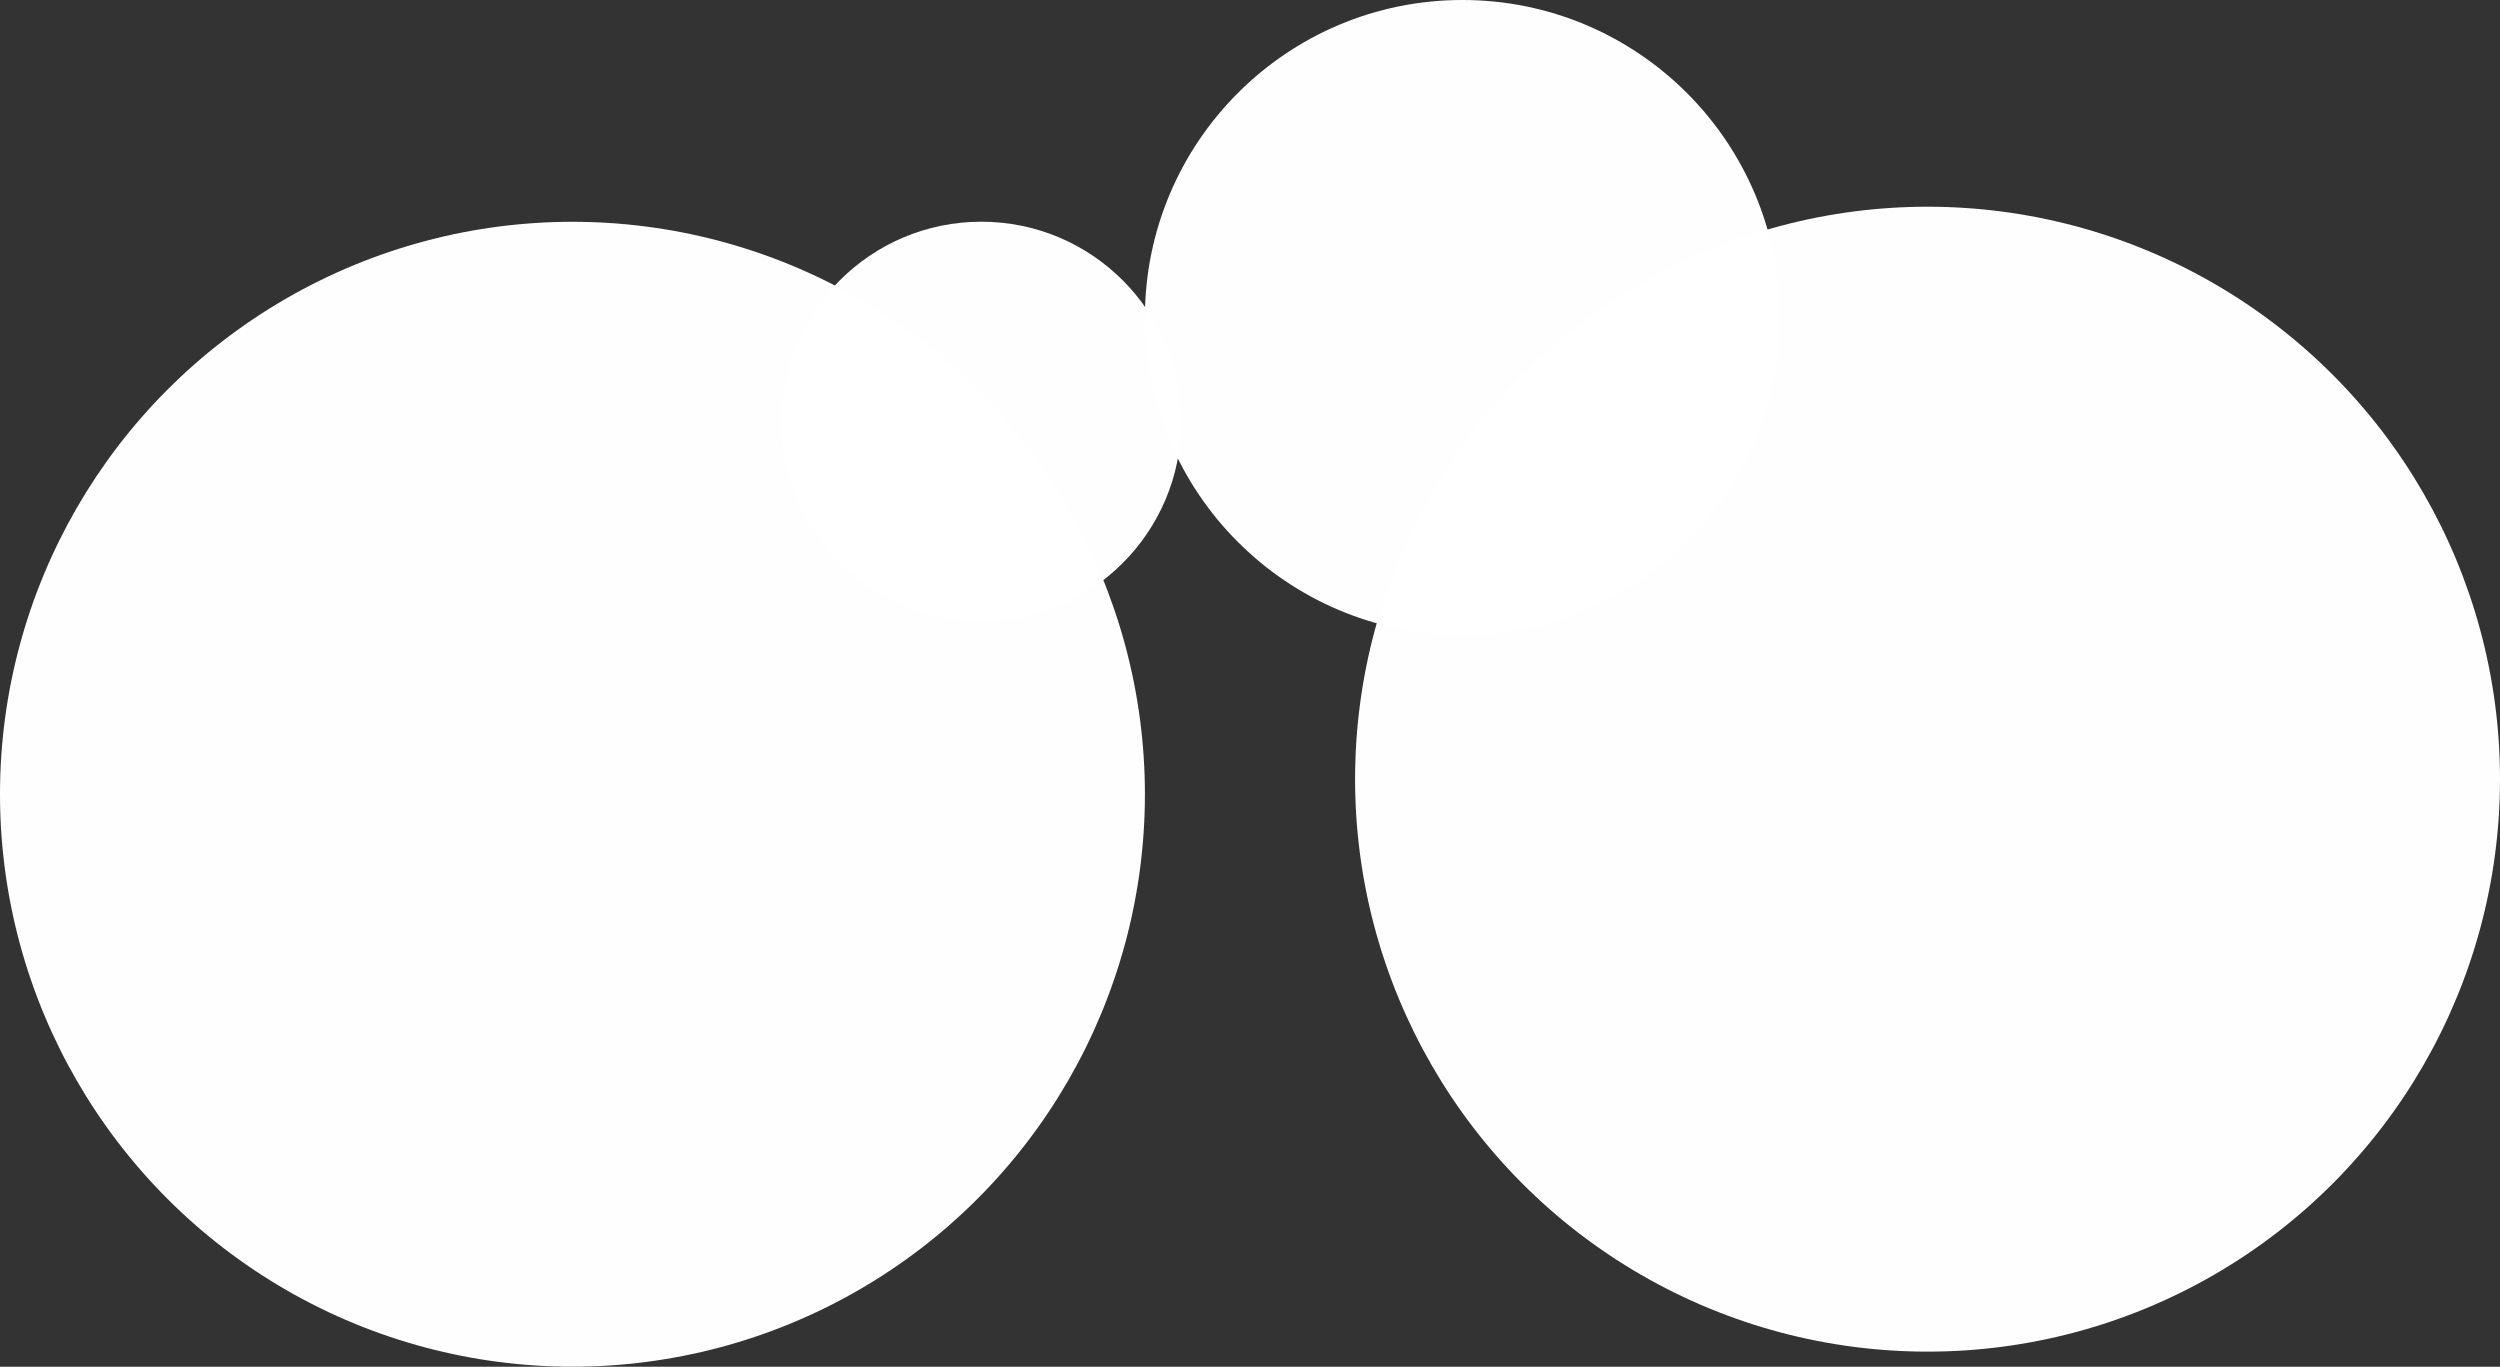
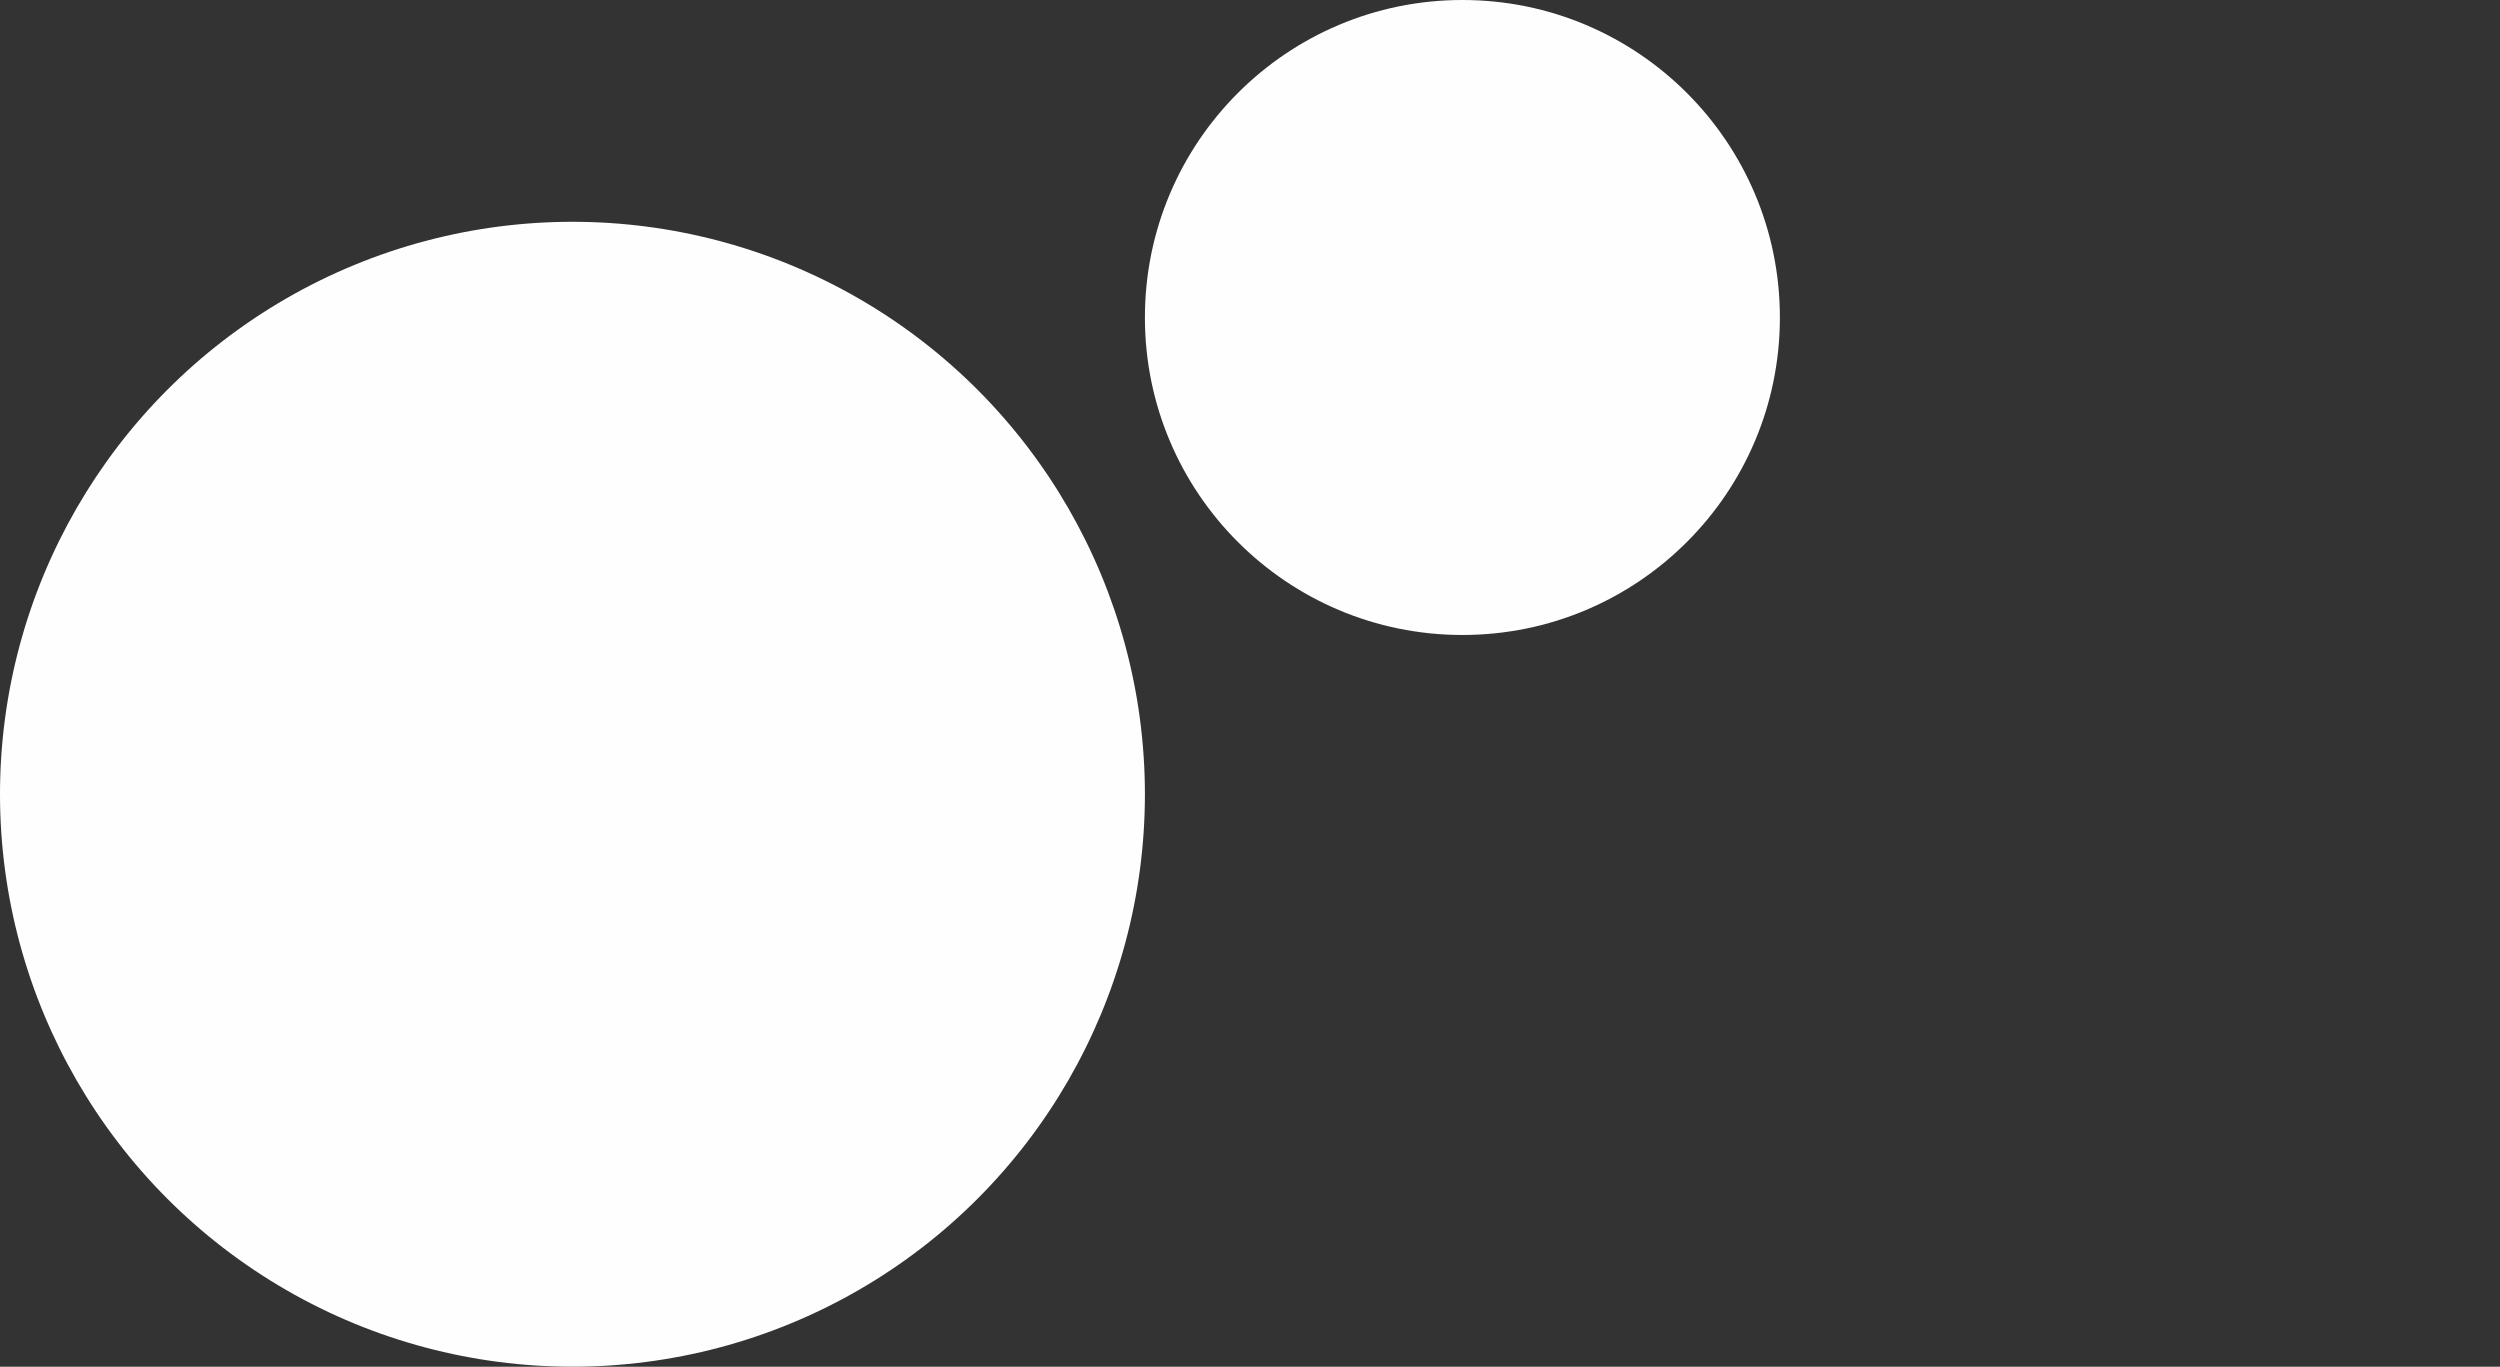
<svg xmlns="http://www.w3.org/2000/svg" version="1.1" x="0px" y="0px" viewBox="0 0 2819 1541.1">
  <rect x="0" y="0" width="2819" height="1541.1" fill="#333333" stroke="none" />
  <style type="text/css">
	.st0{opacity:0.996;fill:#fff;}
</style>
  <circle class="st0" cx="645.5" cy="895.6" r="645.5" />
-   <circle class="st0" cx="2173.5" cy="878.6" r="645.5" />
  <circle class="st0" cx="1649" cy="358" r="358" />
-   <circle class="st0" cx="1106.5" cy="475.5" r="225.5" />
</svg>